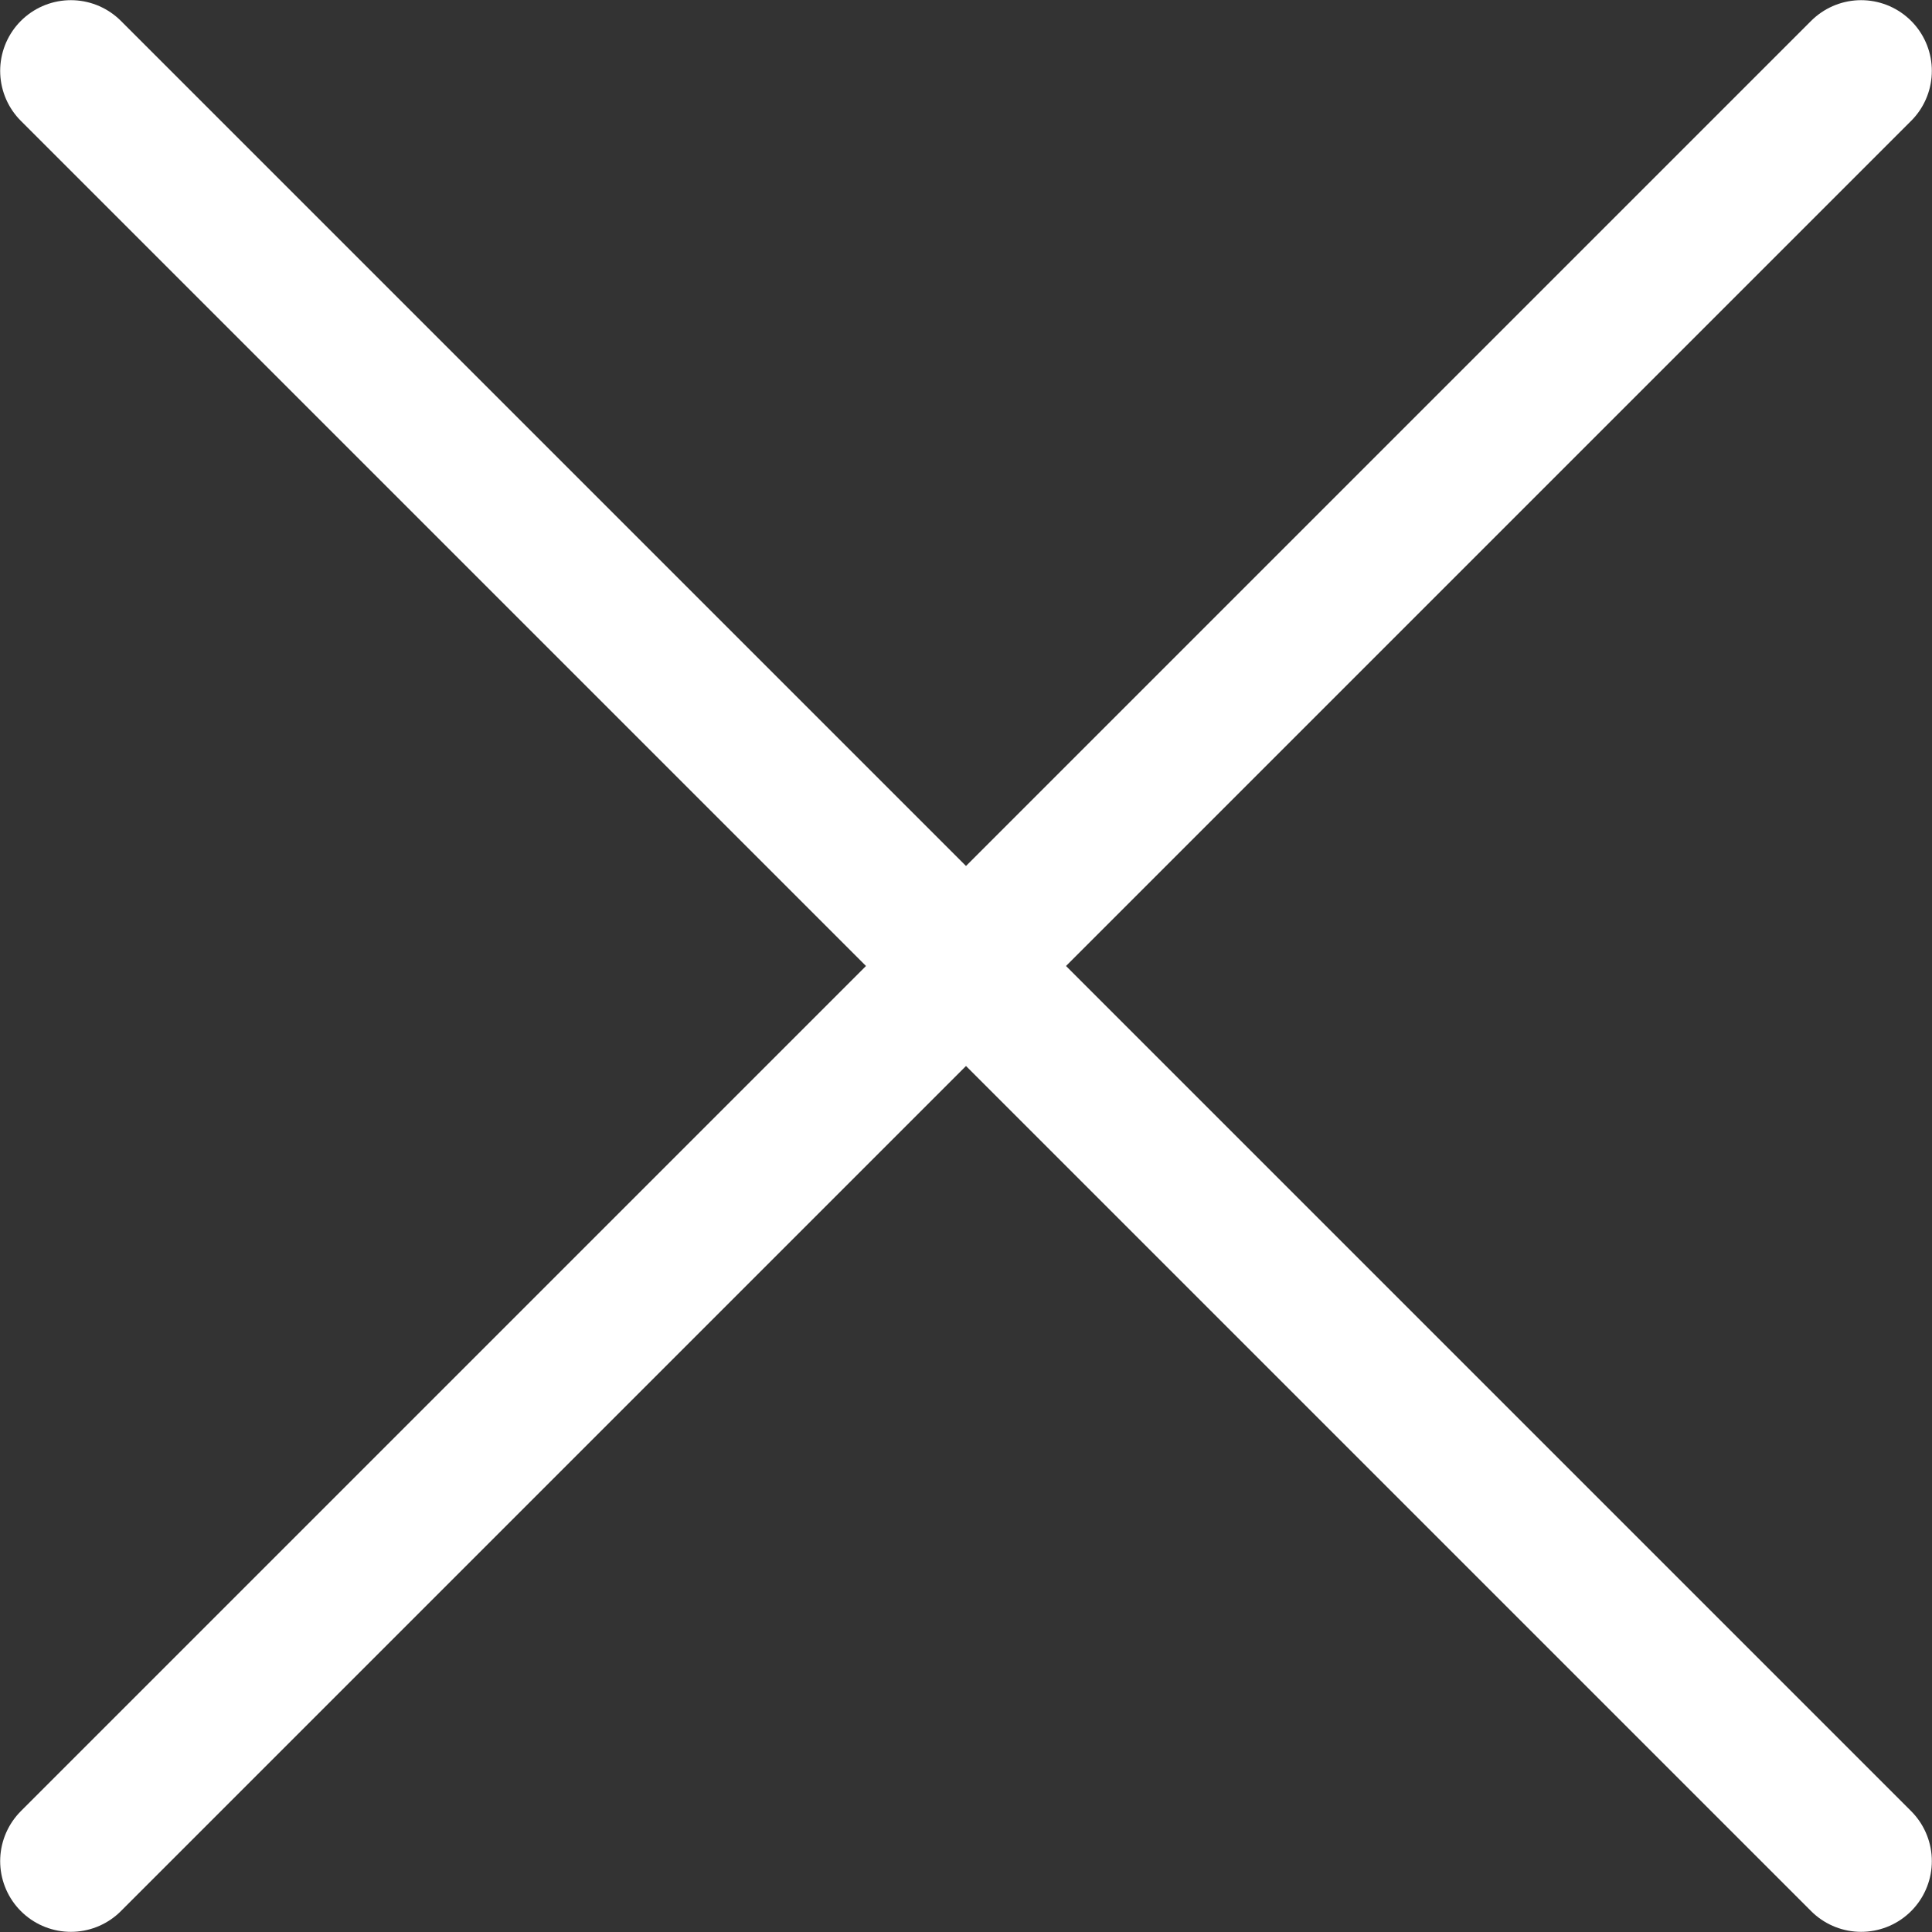
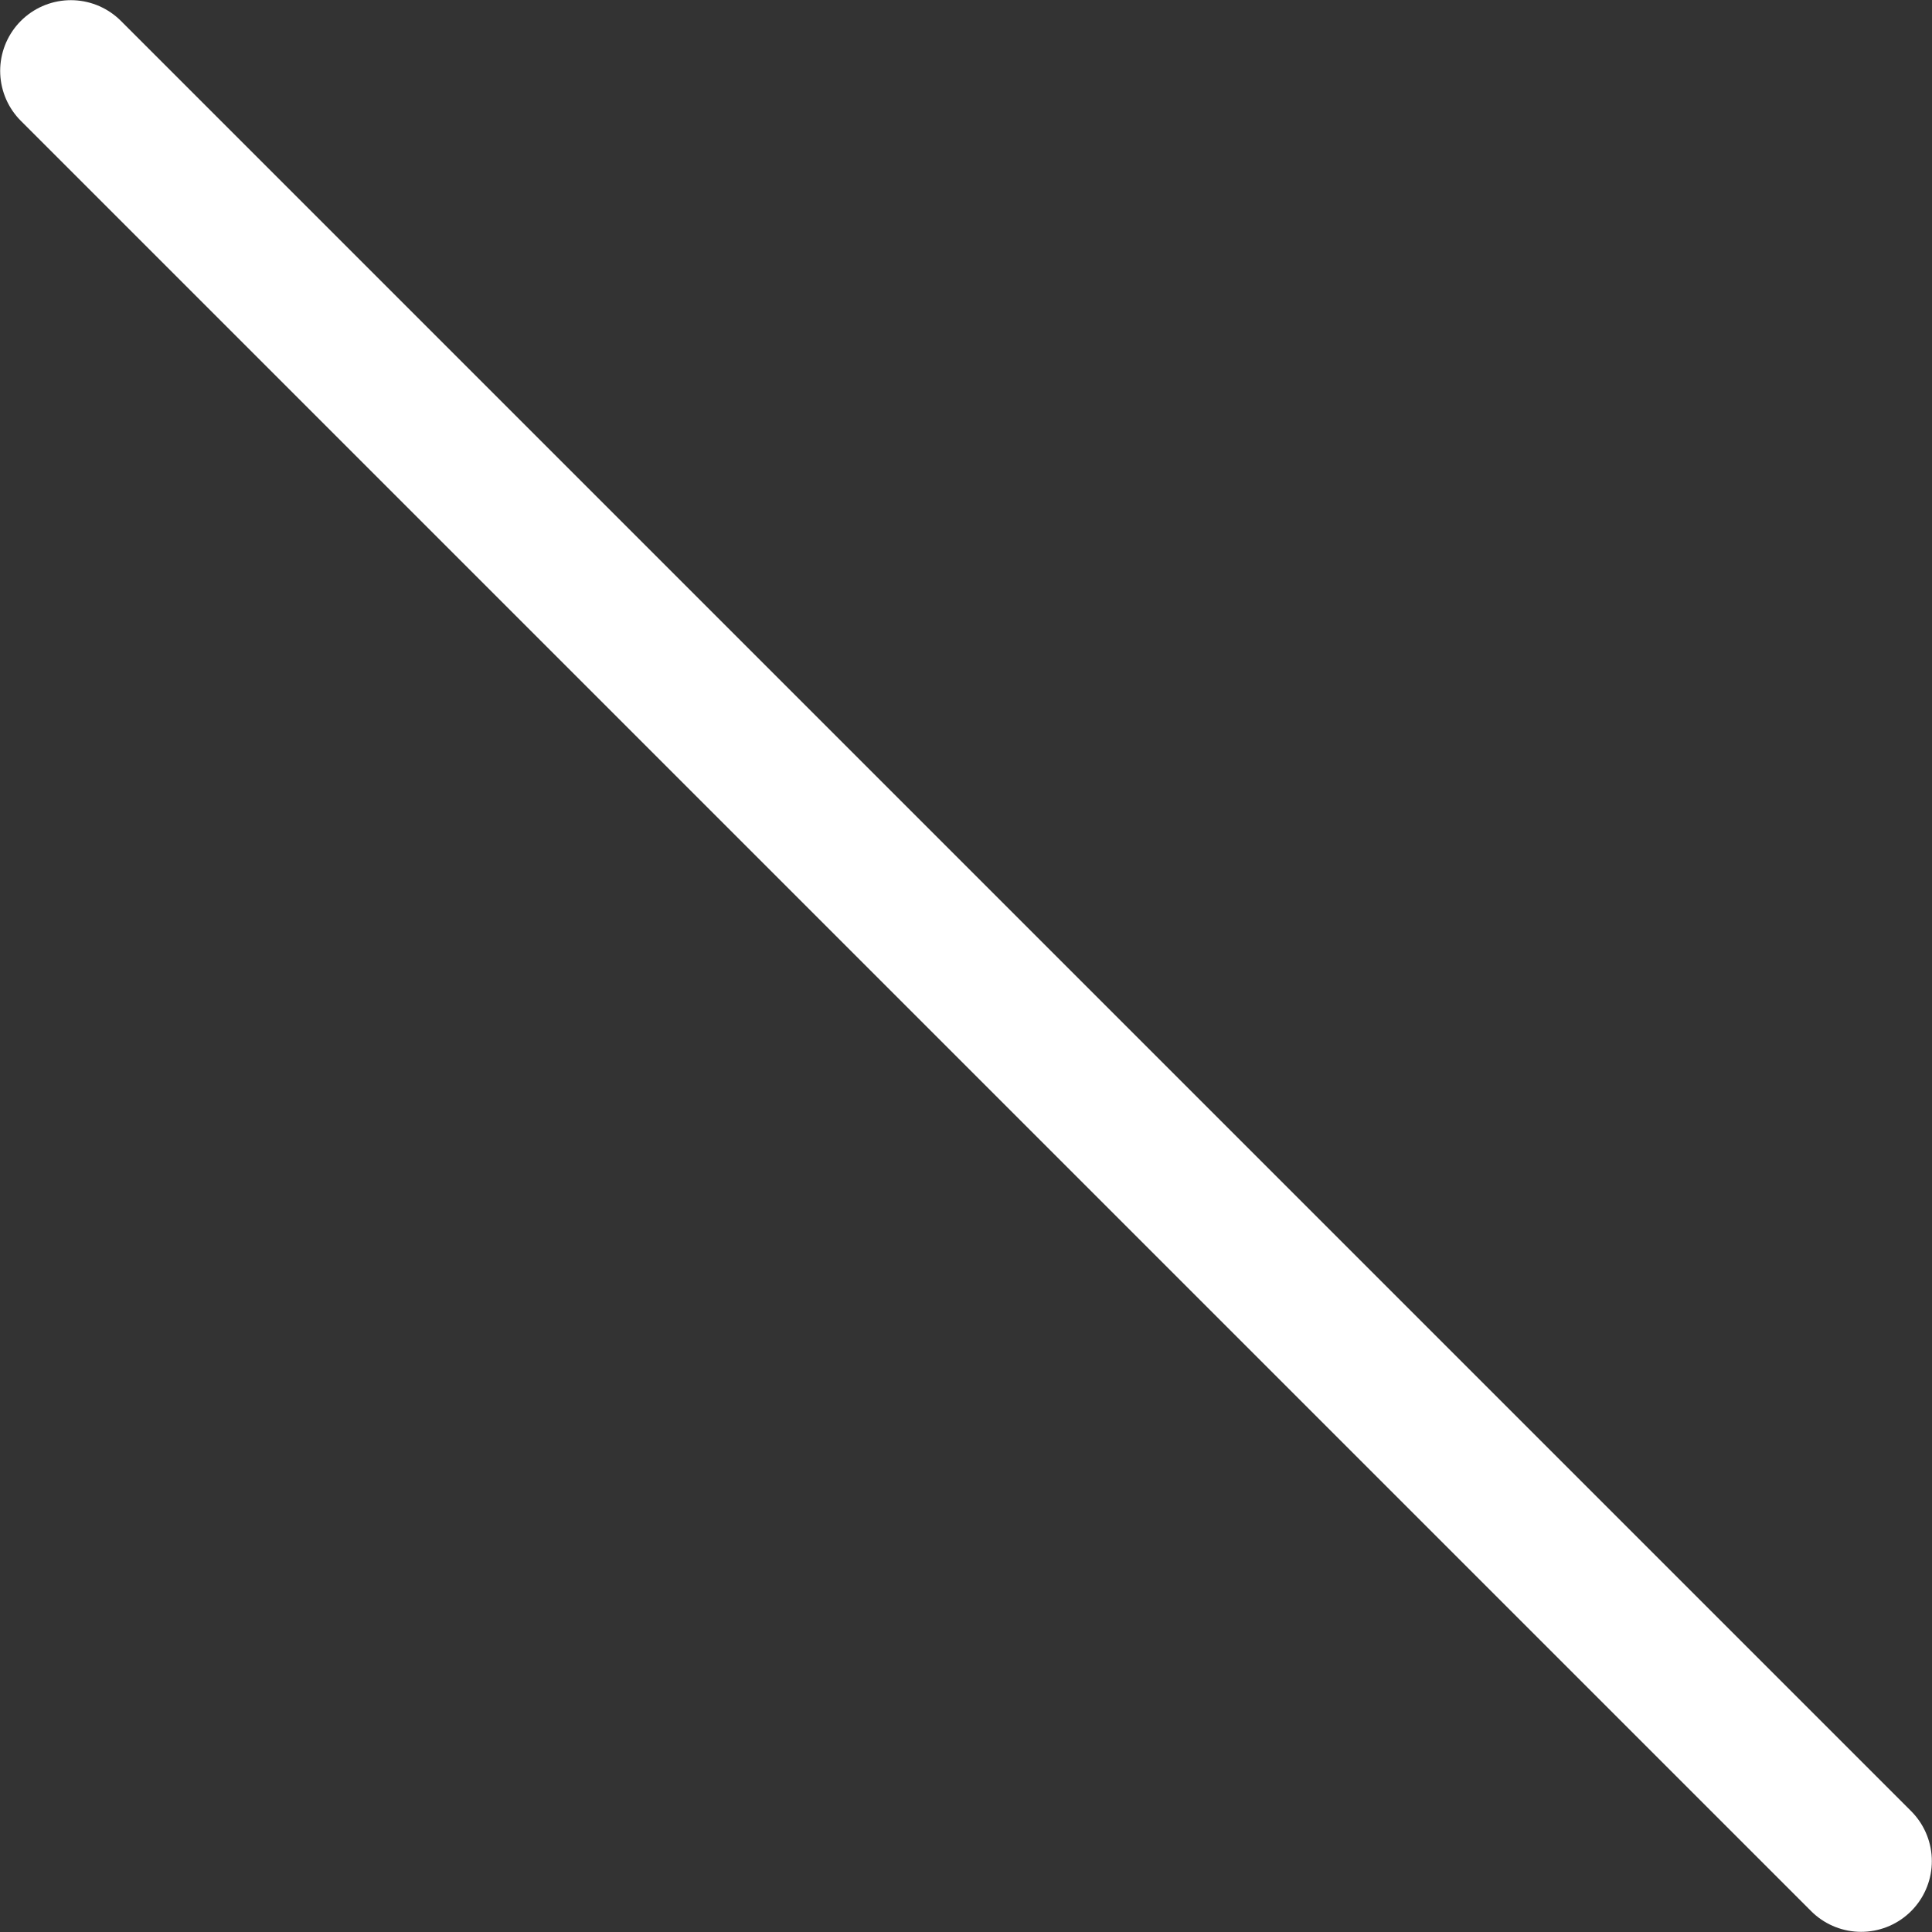
<svg xmlns="http://www.w3.org/2000/svg" viewBox="0 0 58.06 58.06">
  <rect x="0" y="0" width="58.06" height="58.06" fill="#333333" stroke="none" />
  <defs>
    <style> .cls-1 { fill: none; stroke: #fff; stroke-linecap: round; stroke-miterlimit: 10; stroke-width: 4.25px; } </style>
  </defs>
  <g id="Слой_2" data-name="Слой 2">
    <g id="Слой_1-2" data-name="Слой 1">
      <g>
        <line class="cls-1" x1="55.93" y1="55.93" x2="2.13" y2="2.13" />
-         <line class="cls-1" x1="2.13" y1="55.93" x2="55.93" y2="2.13" />
      </g>
    </g>
  </g>
</svg>